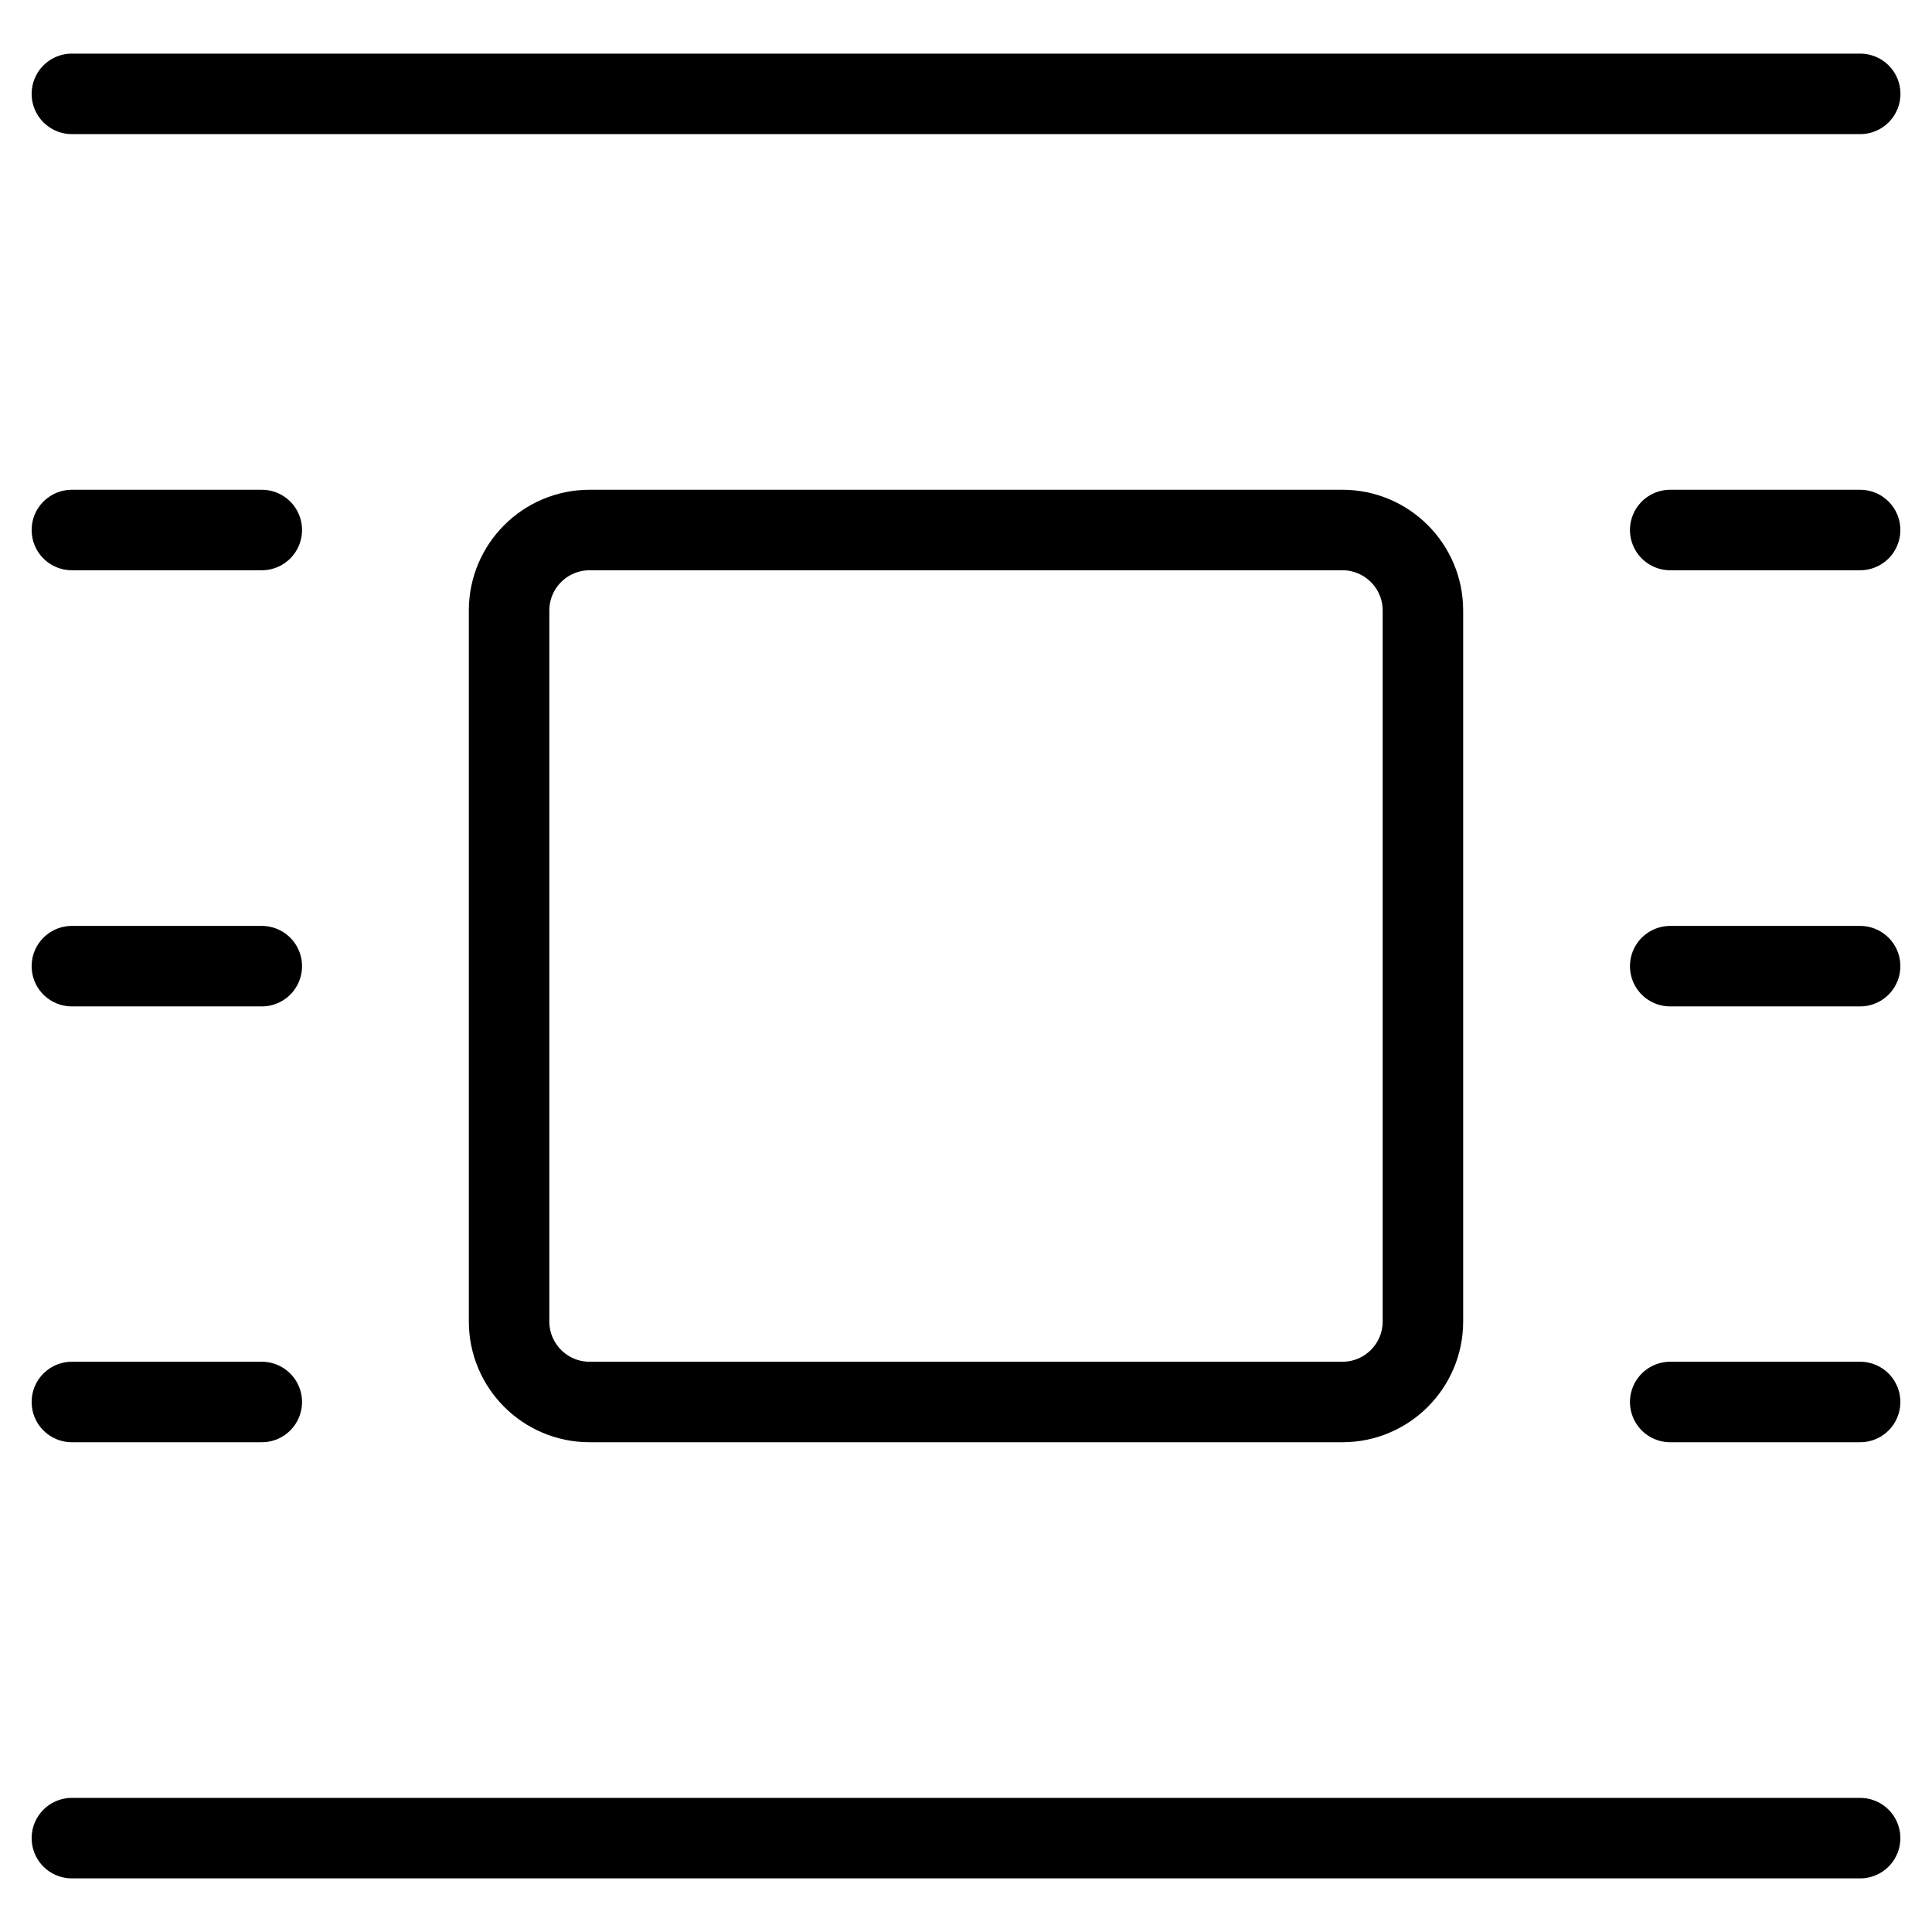
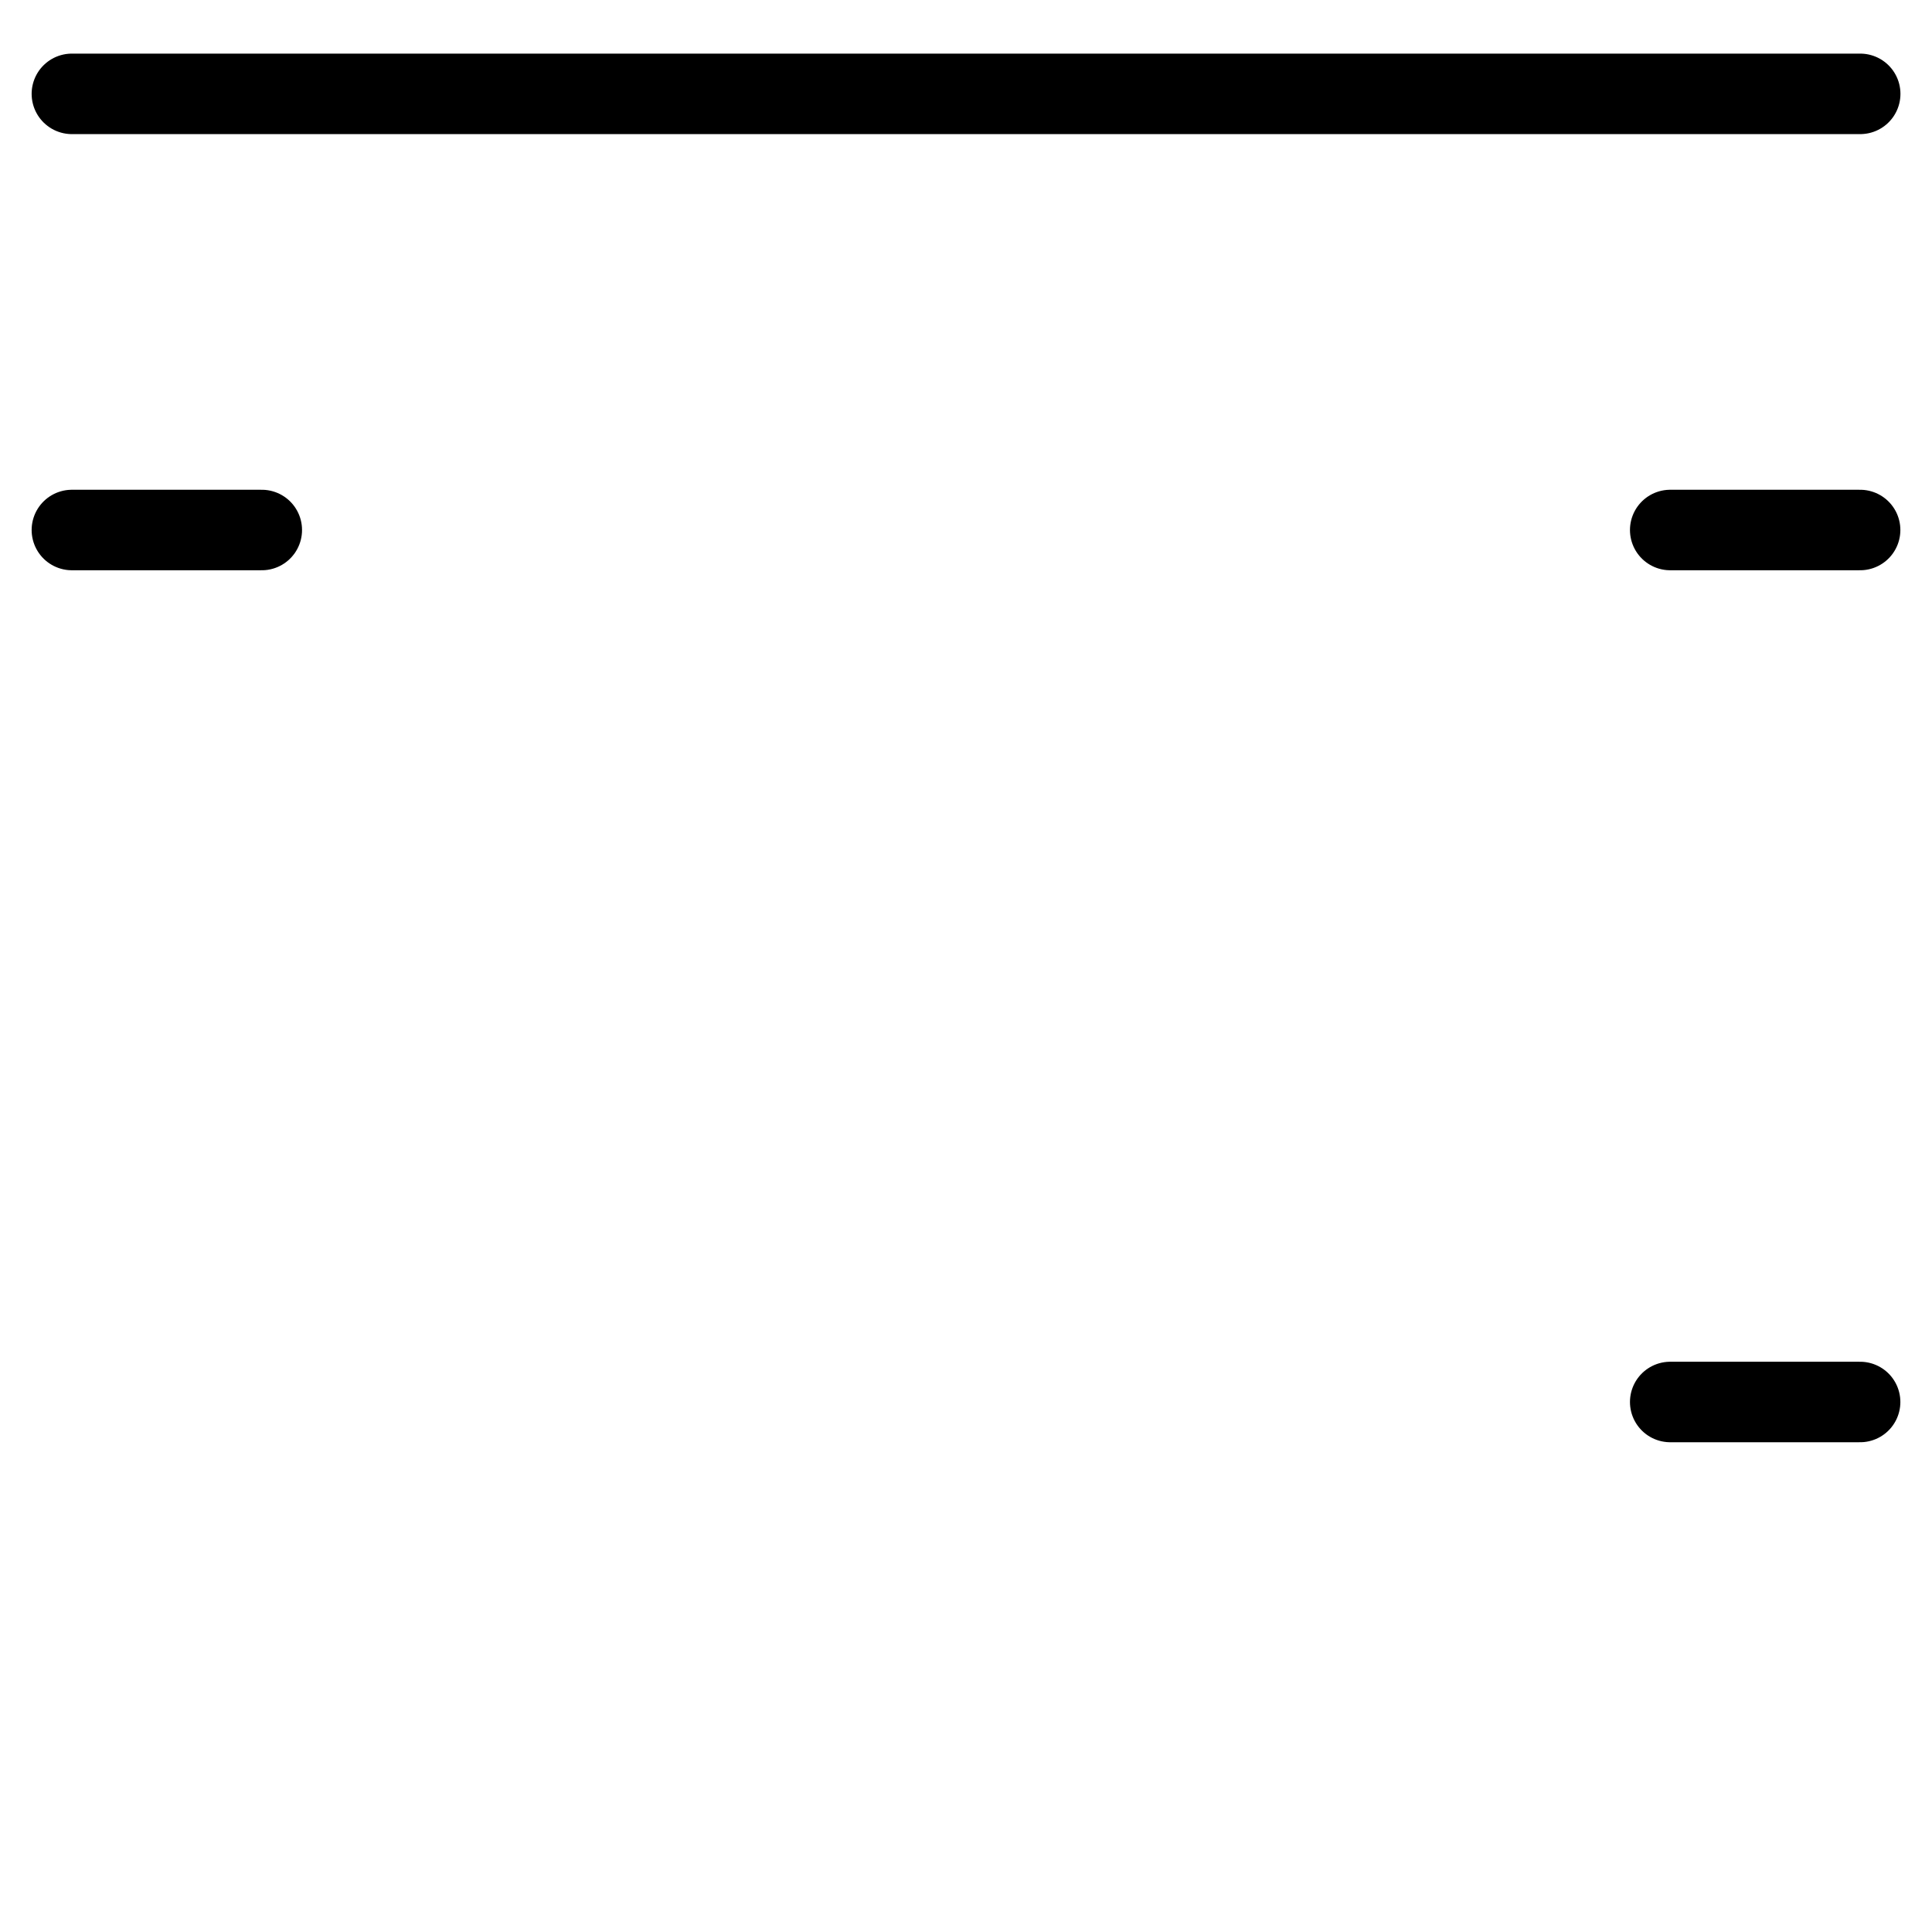
<svg xmlns="http://www.w3.org/2000/svg" fill="none" viewBox="0 0 24 24">
-   <path stroke="#000000" stroke-linecap="round" stroke-linejoin="round" d="M7.324 17.416c-0.552 0 -1 -0.448 -1 -1l0 -8.832c0 -0.552 0.448 -1 1 -1l9.352 -0c0.552 0 1 0.448 1 1l0 8.832c0 0.552 -0.448 1 -1 1l-9.352 0Z" stroke-width="1" />
  <path stroke="#000000" stroke-linecap="round" stroke-linejoin="round" d="m0.893 1.166 22.215 0" stroke-width="1" />
  <path stroke="#000000" stroke-linecap="round" stroke-linejoin="round" d="M20.748 6.584h2.359" stroke-width="1" />
  <path stroke="#000000" stroke-linecap="round" stroke-linejoin="round" d="M0.893 6.584H3.252" stroke-width="1" />
-   <path stroke="#000000" stroke-linecap="round" stroke-linejoin="round" d="M20.748 12.002h2.359" stroke-width="1" />
-   <path stroke="#000000" stroke-linecap="round" stroke-linejoin="round" d="M0.893 12.002H3.252" stroke-width="1" />
  <path stroke="#000000" stroke-linecap="round" stroke-linejoin="round" d="M20.748 17.416h2.359" stroke-width="1" />
-   <path stroke="#000000" stroke-linecap="round" stroke-linejoin="round" d="M0.893 17.416H3.252" stroke-width="1" />
-   <path stroke="#000000" stroke-linecap="round" stroke-linejoin="round" d="M0.893 22.834H23.107" stroke-width="1" />
</svg>